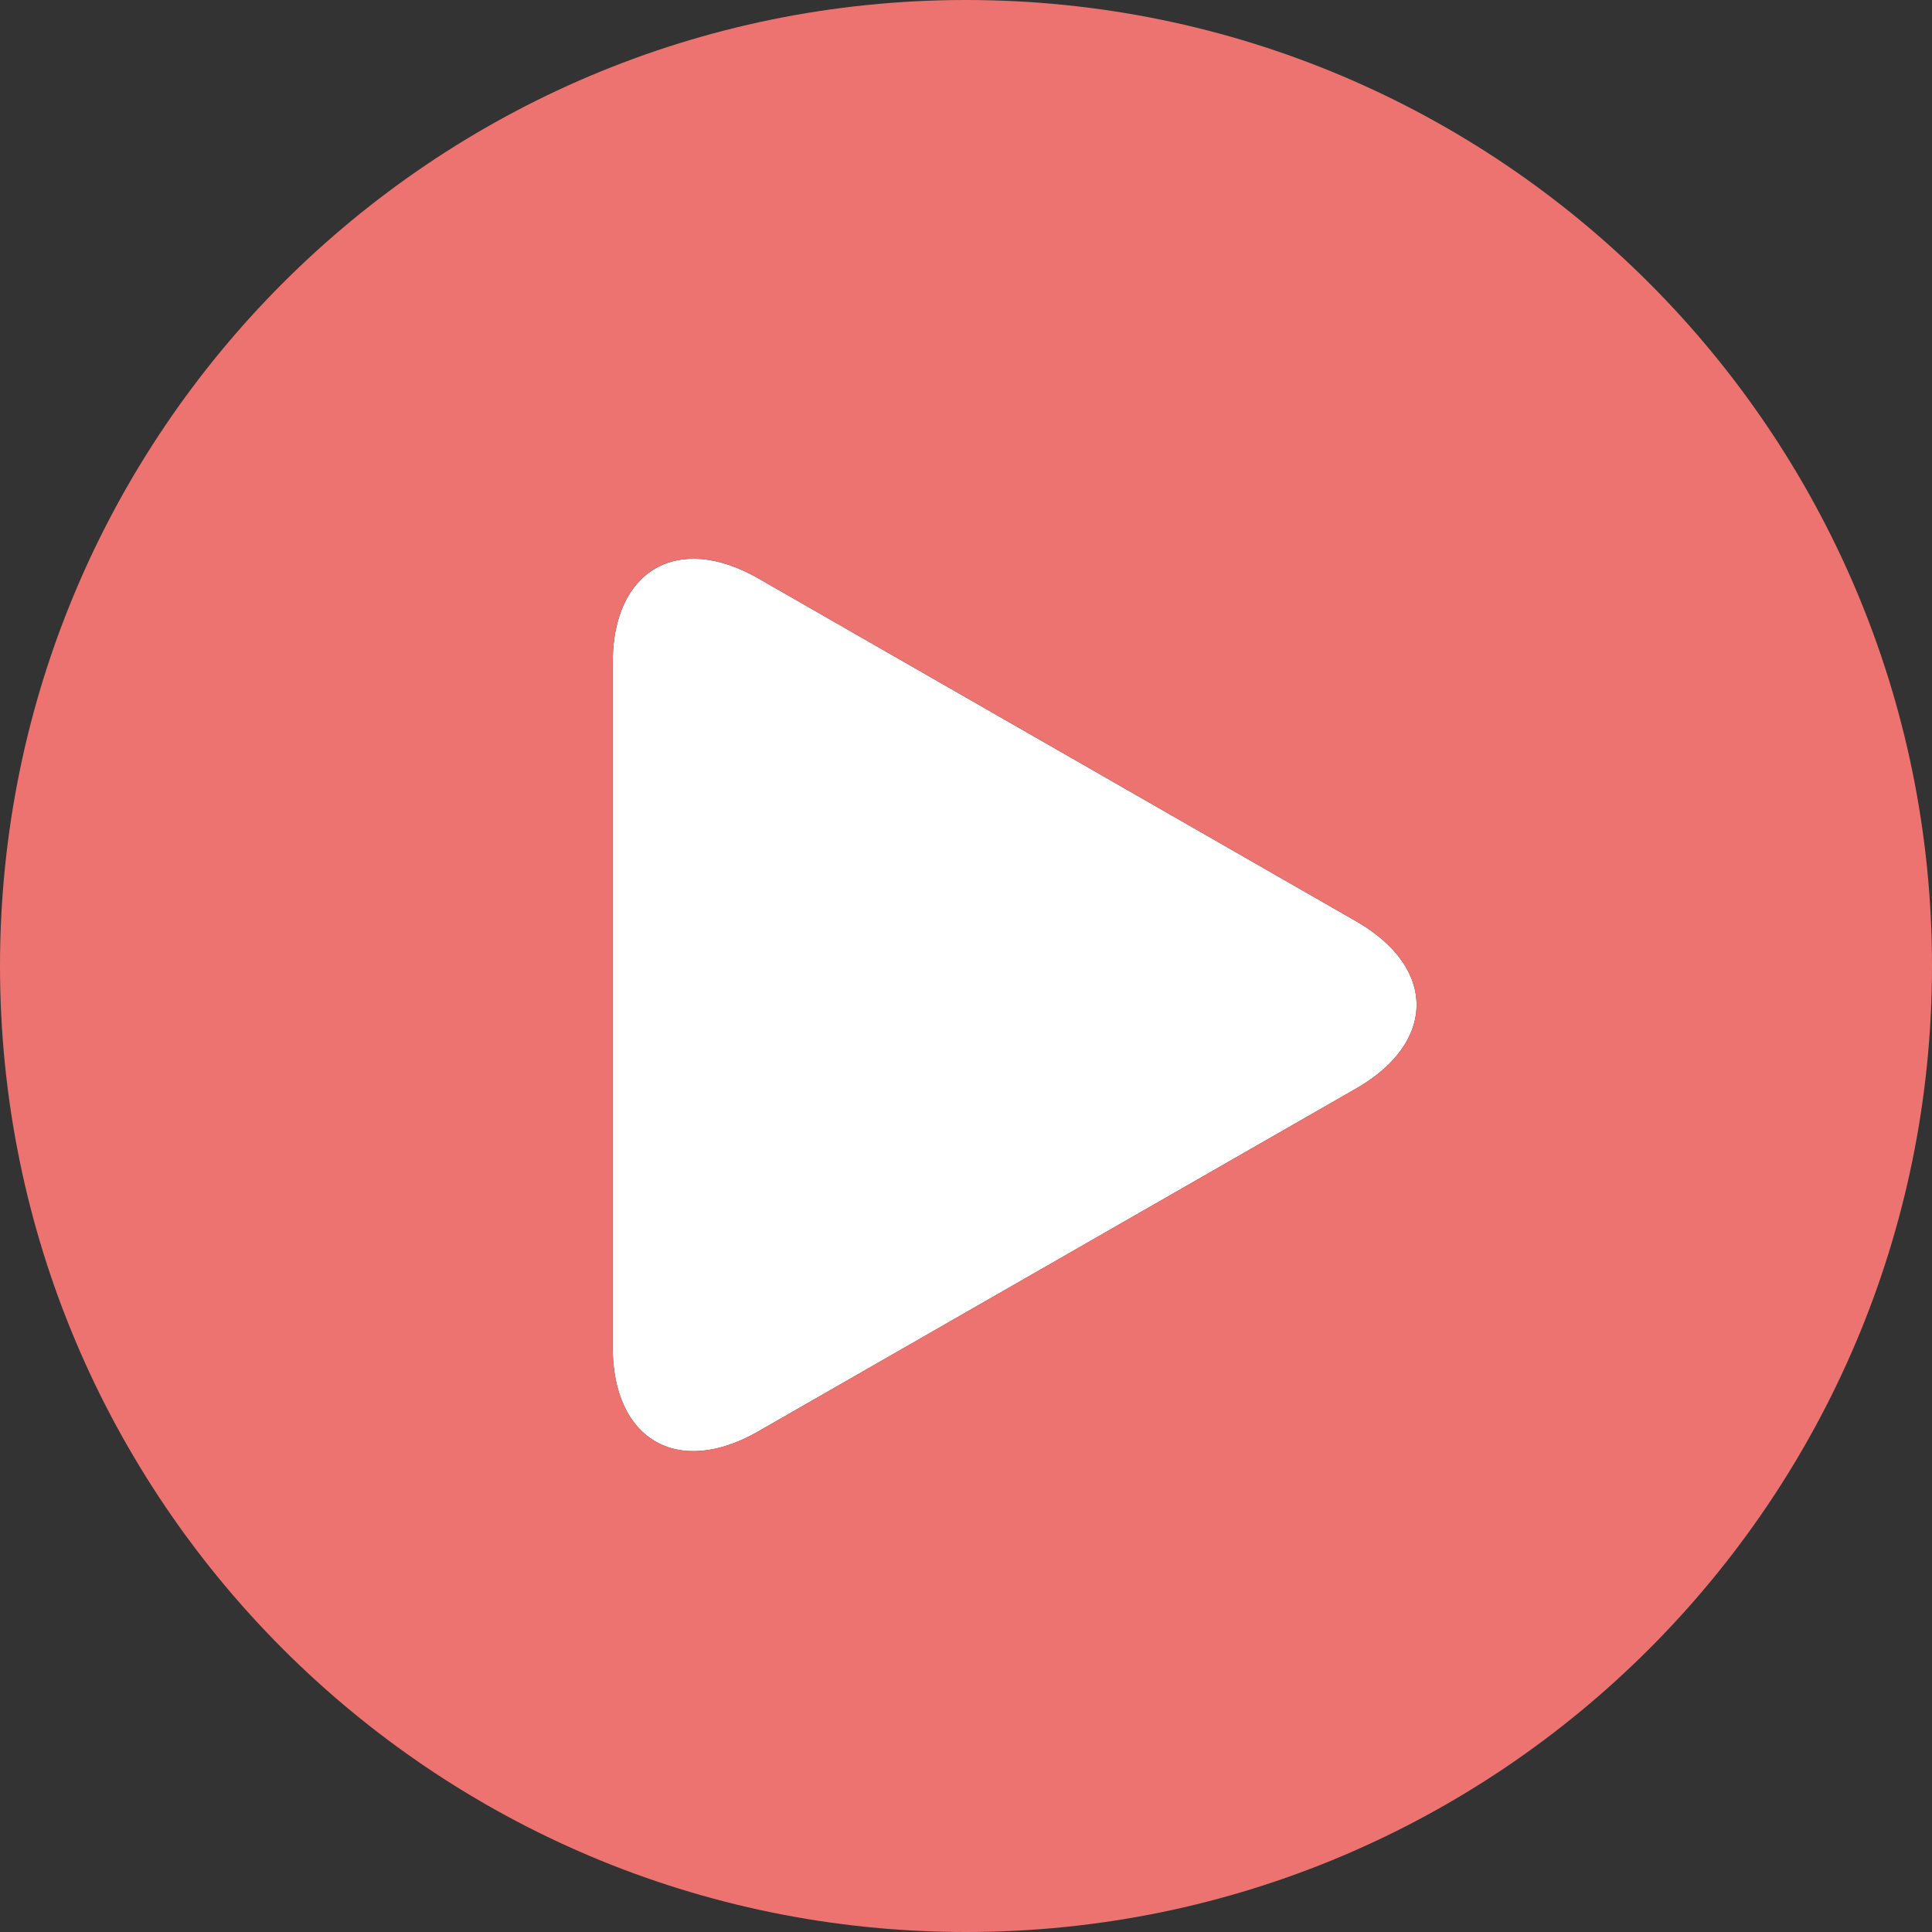
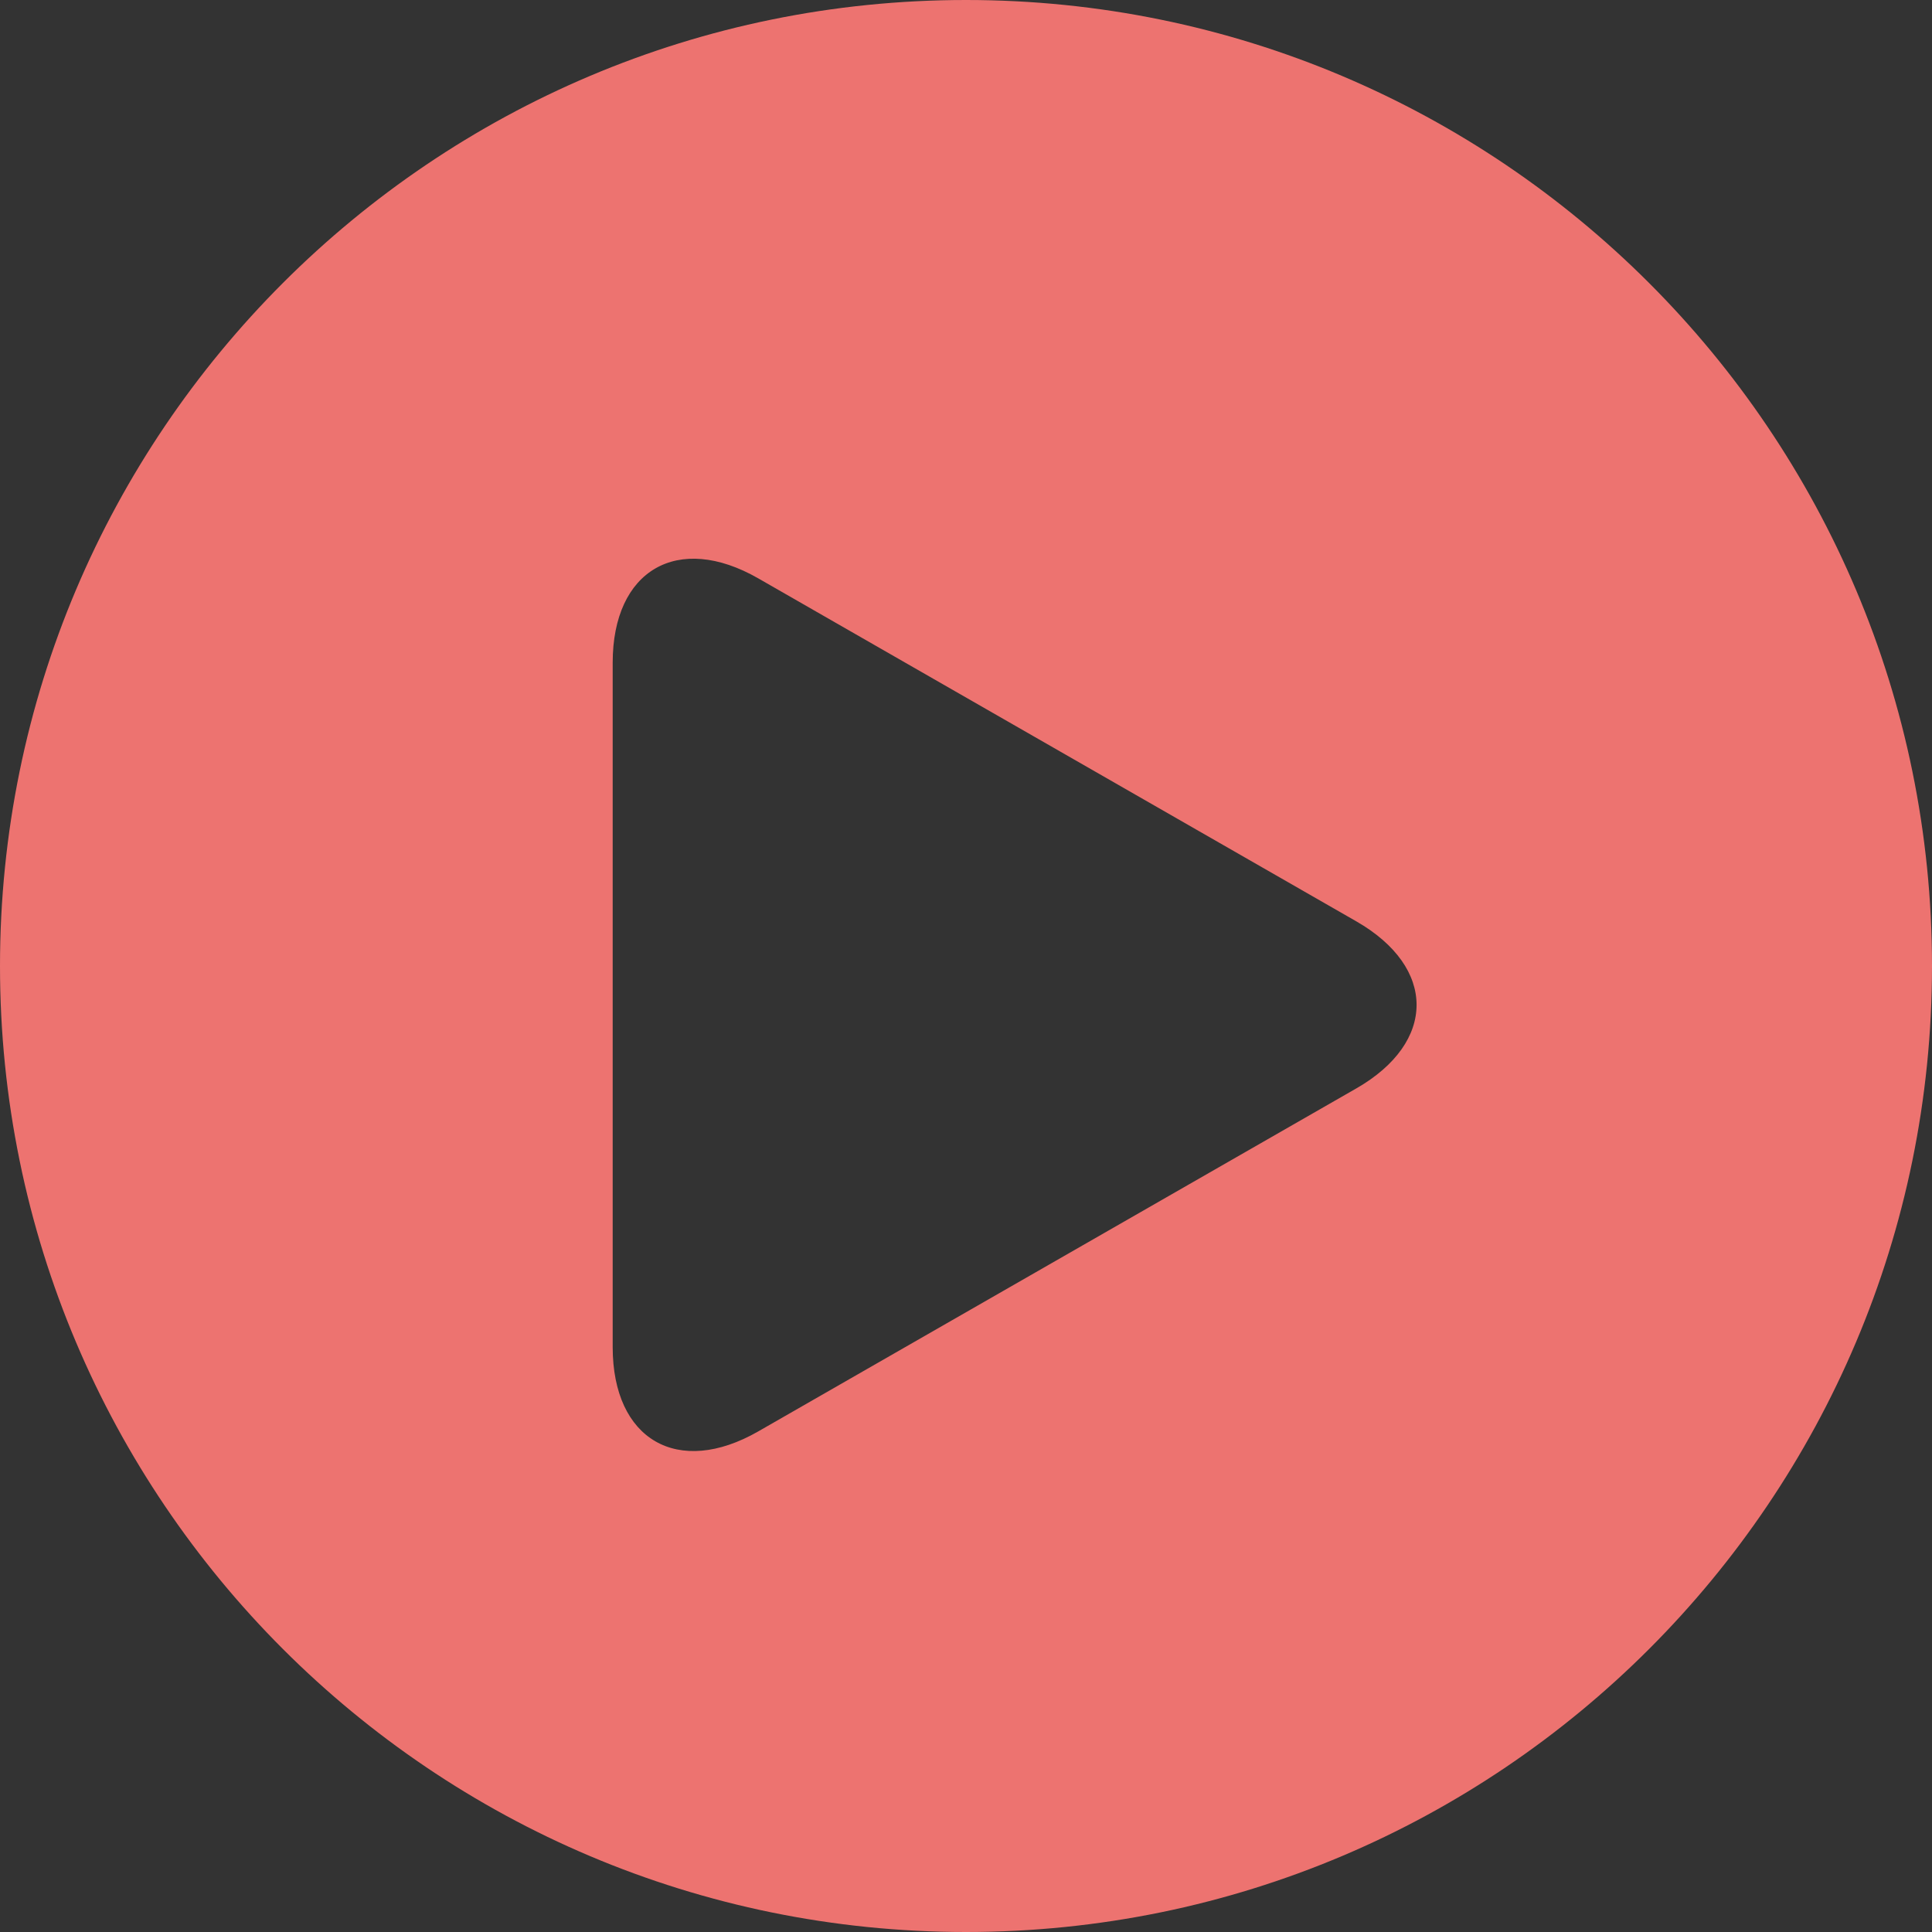
<svg xmlns="http://www.w3.org/2000/svg" id="Capa_1" data-name="Capa 1" version="1.1" viewBox="0 0 800 800">
  <rect x="0" y="0" width="800" height="800" fill="#333333" stroke="none" />
  <defs>
    <style>
      .cls-1 {
        fill: #fff;
      }

      .cls-1, .cls-2 {
        stroke-width: 0px;
      }

      .cls-2 {
        fill: #ed7370;
      }
    </style>
  </defs>
-   <path class="cls-1" d="M561.6,381.5l-247.6-142c-33.3-19.1-60.3-3.5-60.3,34.9v283.4c0,38.4,27,54.1,60.3,34.9l247.6-142c33.3-19.1,33.3-50.1,0-69.2Z" />
  <path class="cls-2" d="M400,0C179.1,0,0,179.1,0,400s179.1,400,400,400,400-179.1,400-400c0-220.9-179.1-400-400-400ZM561.6,450.7l-247.6,142c-33.3,19.1-60.3,3.5-60.3-34.9v-283.4c0-38.4,27-54,60.3-34.9l247.6,142c33.3,19.1,33.3,50.1,0,69.2Z" />
</svg>